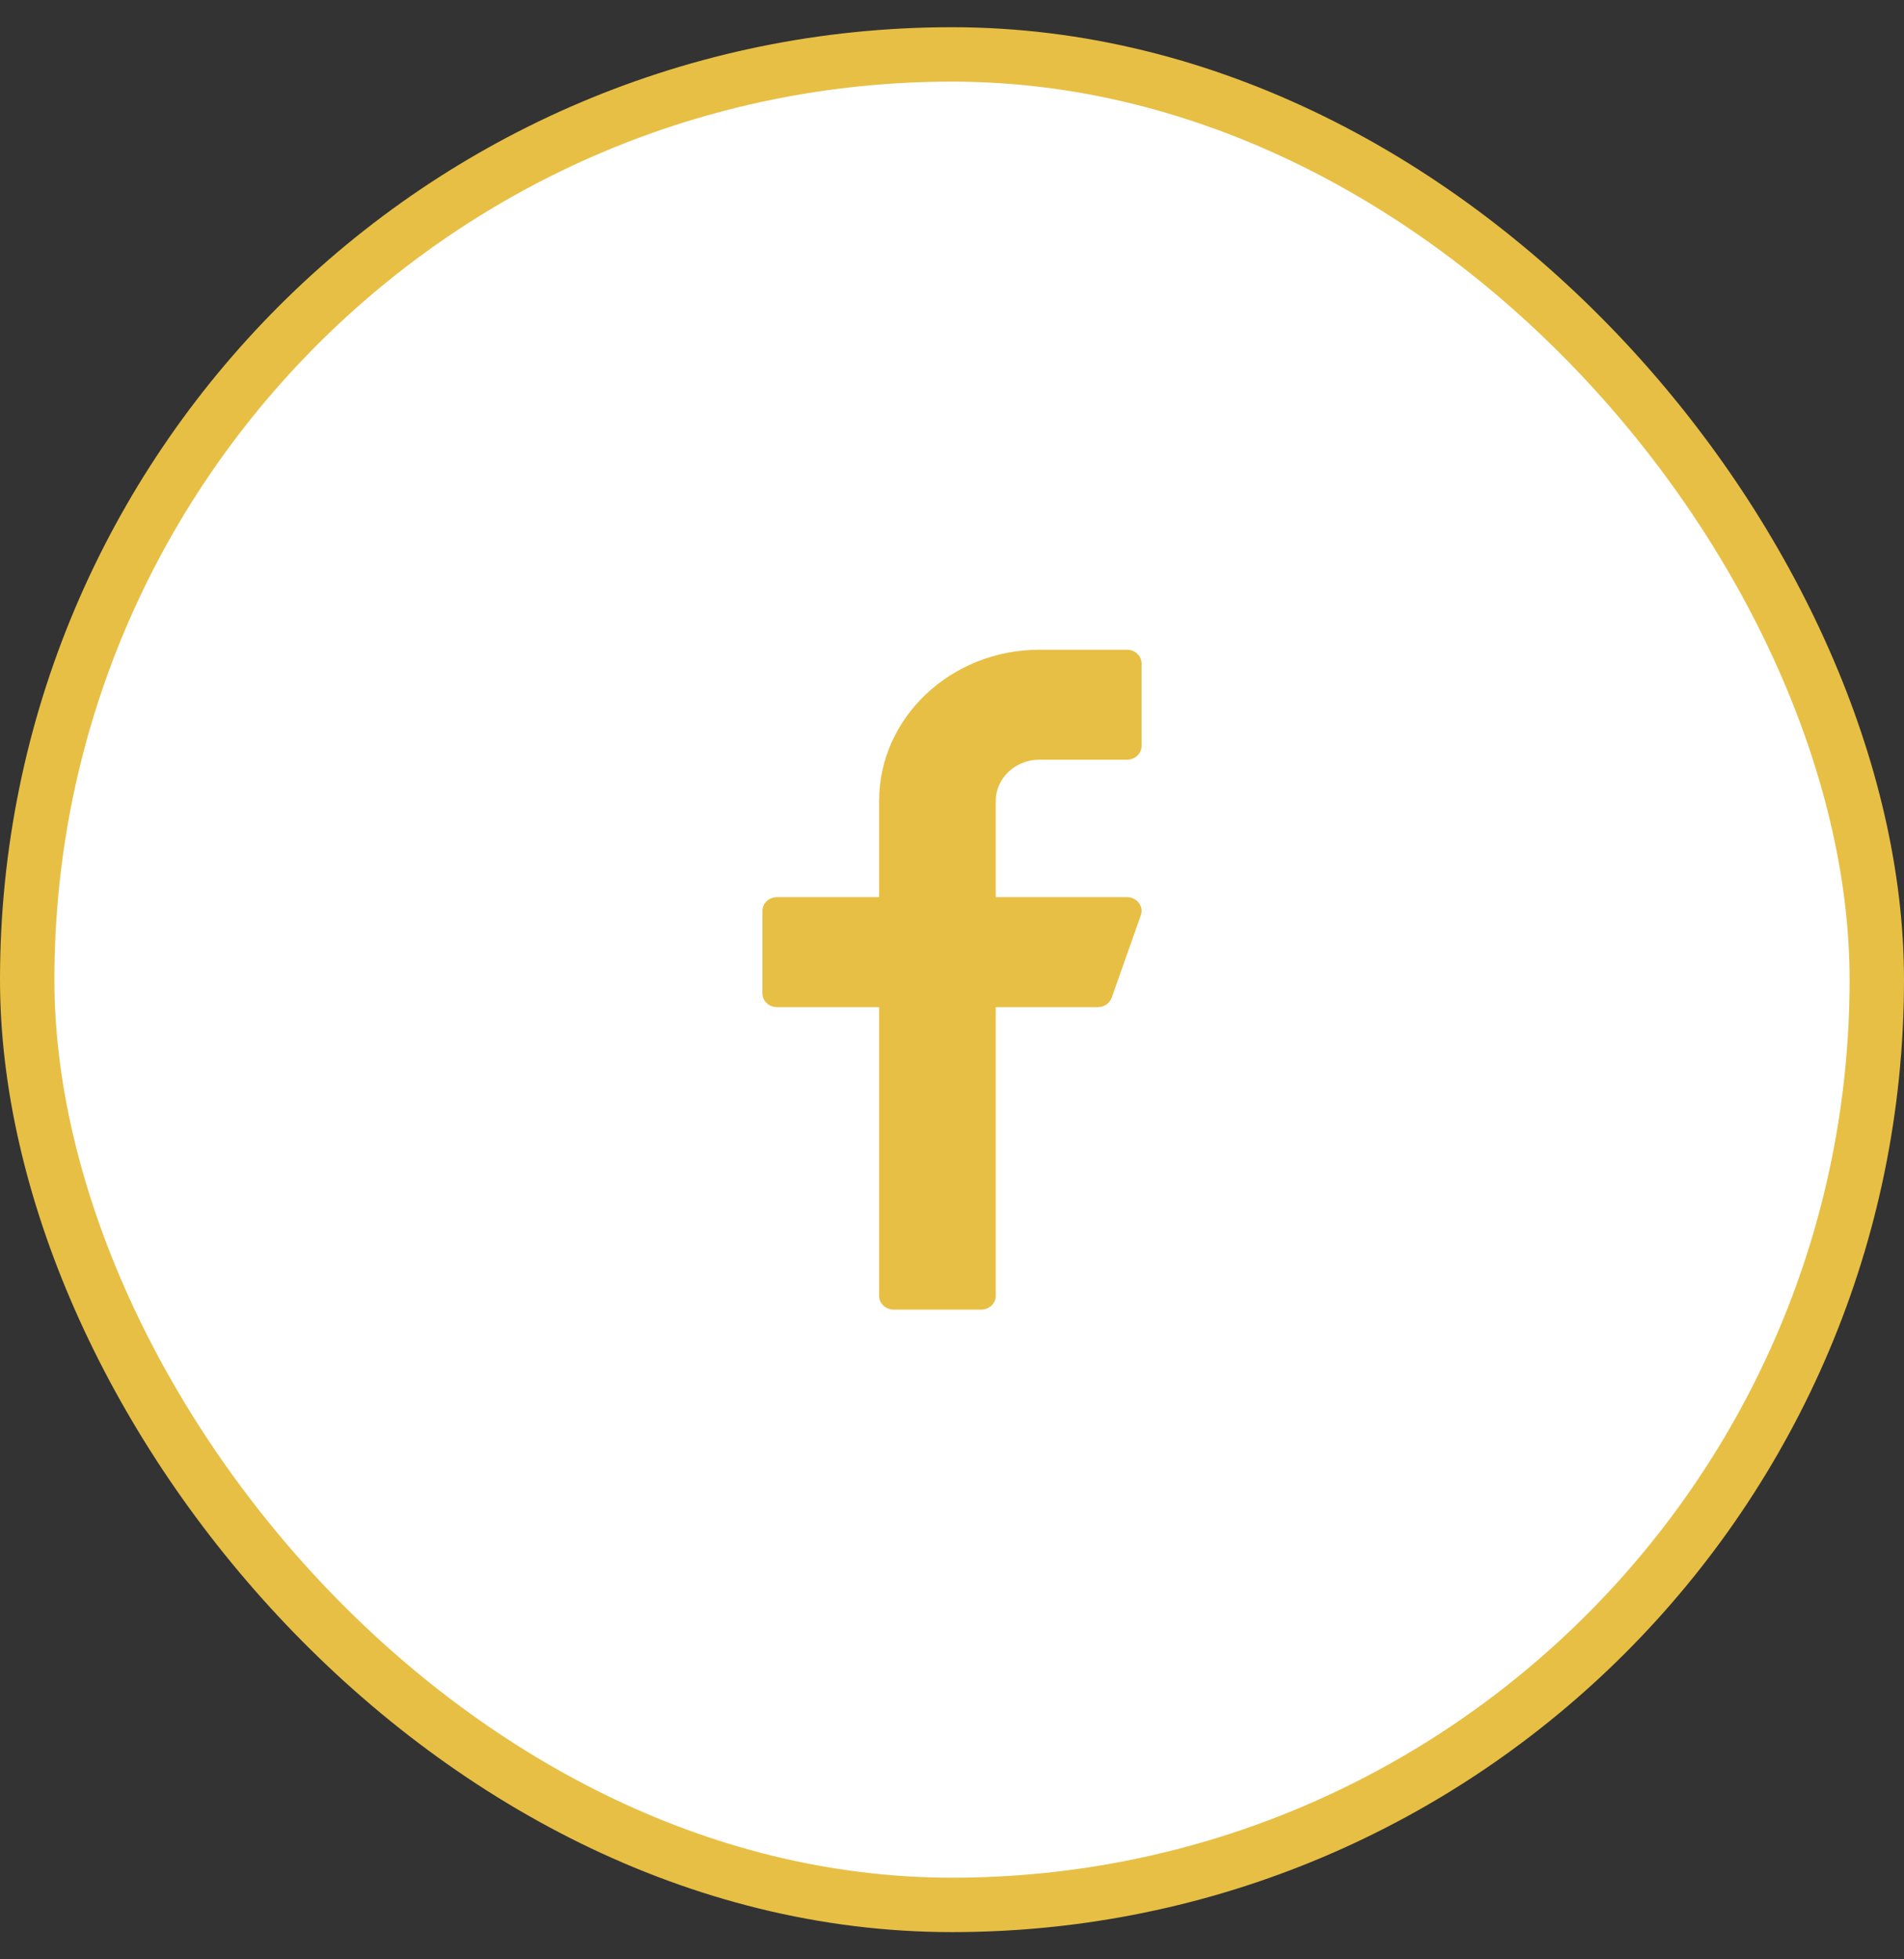
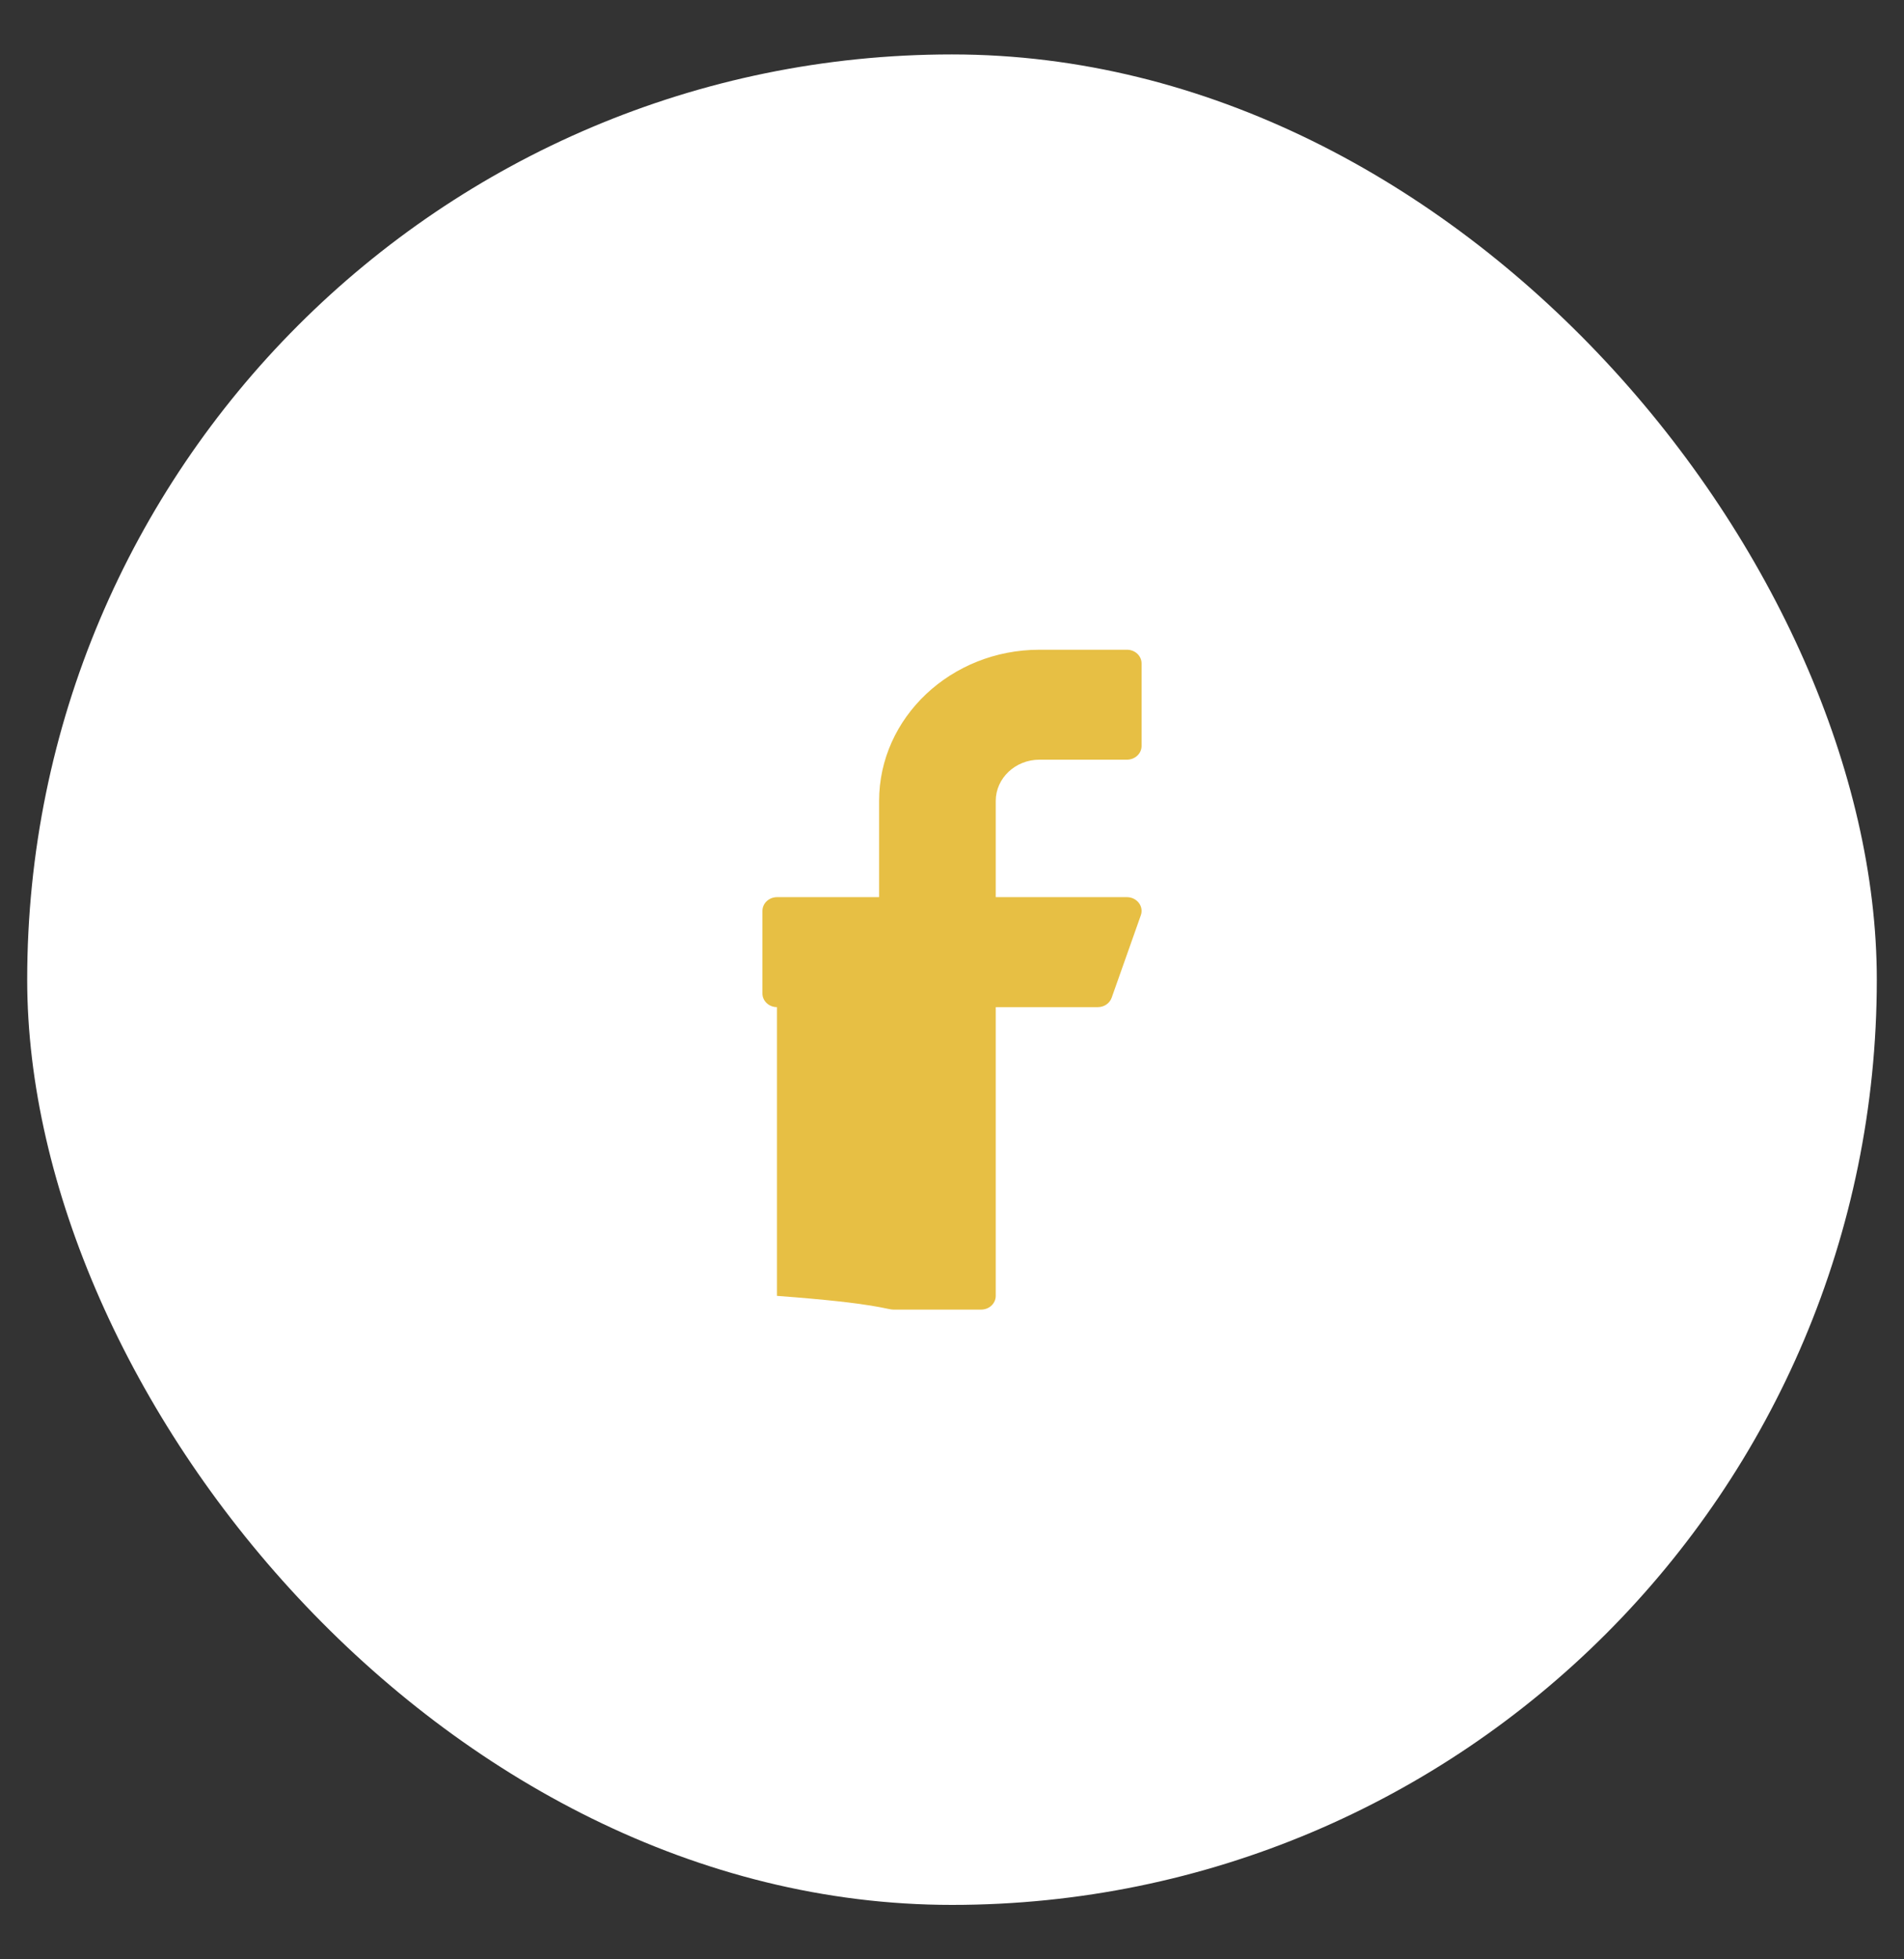
<svg xmlns="http://www.w3.org/2000/svg" width="35" height="36" viewBox="0 0 35 36" fill="none">
  <rect x="0" y="0" width="35" height="36" fill="#333333" stroke="none" />
  <rect x="0.5" y="1" width="34" height="34" rx="17" fill="white" />
-   <rect x="0.5" y="1" width="34" height="34" rx="17" stroke="#E7BF44" />
-   <path d="M19.108 13.958H20.717C20.865 13.958 20.985 13.845 20.985 13.706V12.19C20.985 12.051 20.865 11.938 20.717 11.938H19.108C17.483 11.938 16.16 13.184 16.16 14.716V16.484H14.283C14.135 16.484 14.015 16.598 14.015 16.737V18.253C14.015 18.392 14.135 18.505 14.283 18.505H16.16V23.81C16.16 23.949 16.28 24.062 16.428 24.062H18.036C18.184 24.062 18.304 23.949 18.304 23.81V18.505H20.181C20.296 18.505 20.398 18.436 20.435 18.332L20.971 16.817C20.999 16.74 20.985 16.655 20.934 16.589C20.883 16.523 20.803 16.484 20.717 16.484H18.304V14.716C18.304 14.298 18.665 13.958 19.108 13.958Z" fill="#E7BF44" />
+   <path d="M19.108 13.958H20.717C20.865 13.958 20.985 13.845 20.985 13.706V12.19C20.985 12.051 20.865 11.938 20.717 11.938H19.108C17.483 11.938 16.16 13.184 16.16 14.716V16.484H14.283C14.135 16.484 14.015 16.598 14.015 16.737V18.253C14.015 18.392 14.135 18.505 14.283 18.505V23.81C16.16 23.949 16.28 24.062 16.428 24.062H18.036C18.184 24.062 18.304 23.949 18.304 23.81V18.505H20.181C20.296 18.505 20.398 18.436 20.435 18.332L20.971 16.817C20.999 16.74 20.985 16.655 20.934 16.589C20.883 16.523 20.803 16.484 20.717 16.484H18.304V14.716C18.304 14.298 18.665 13.958 19.108 13.958Z" fill="#E7BF44" />
</svg>